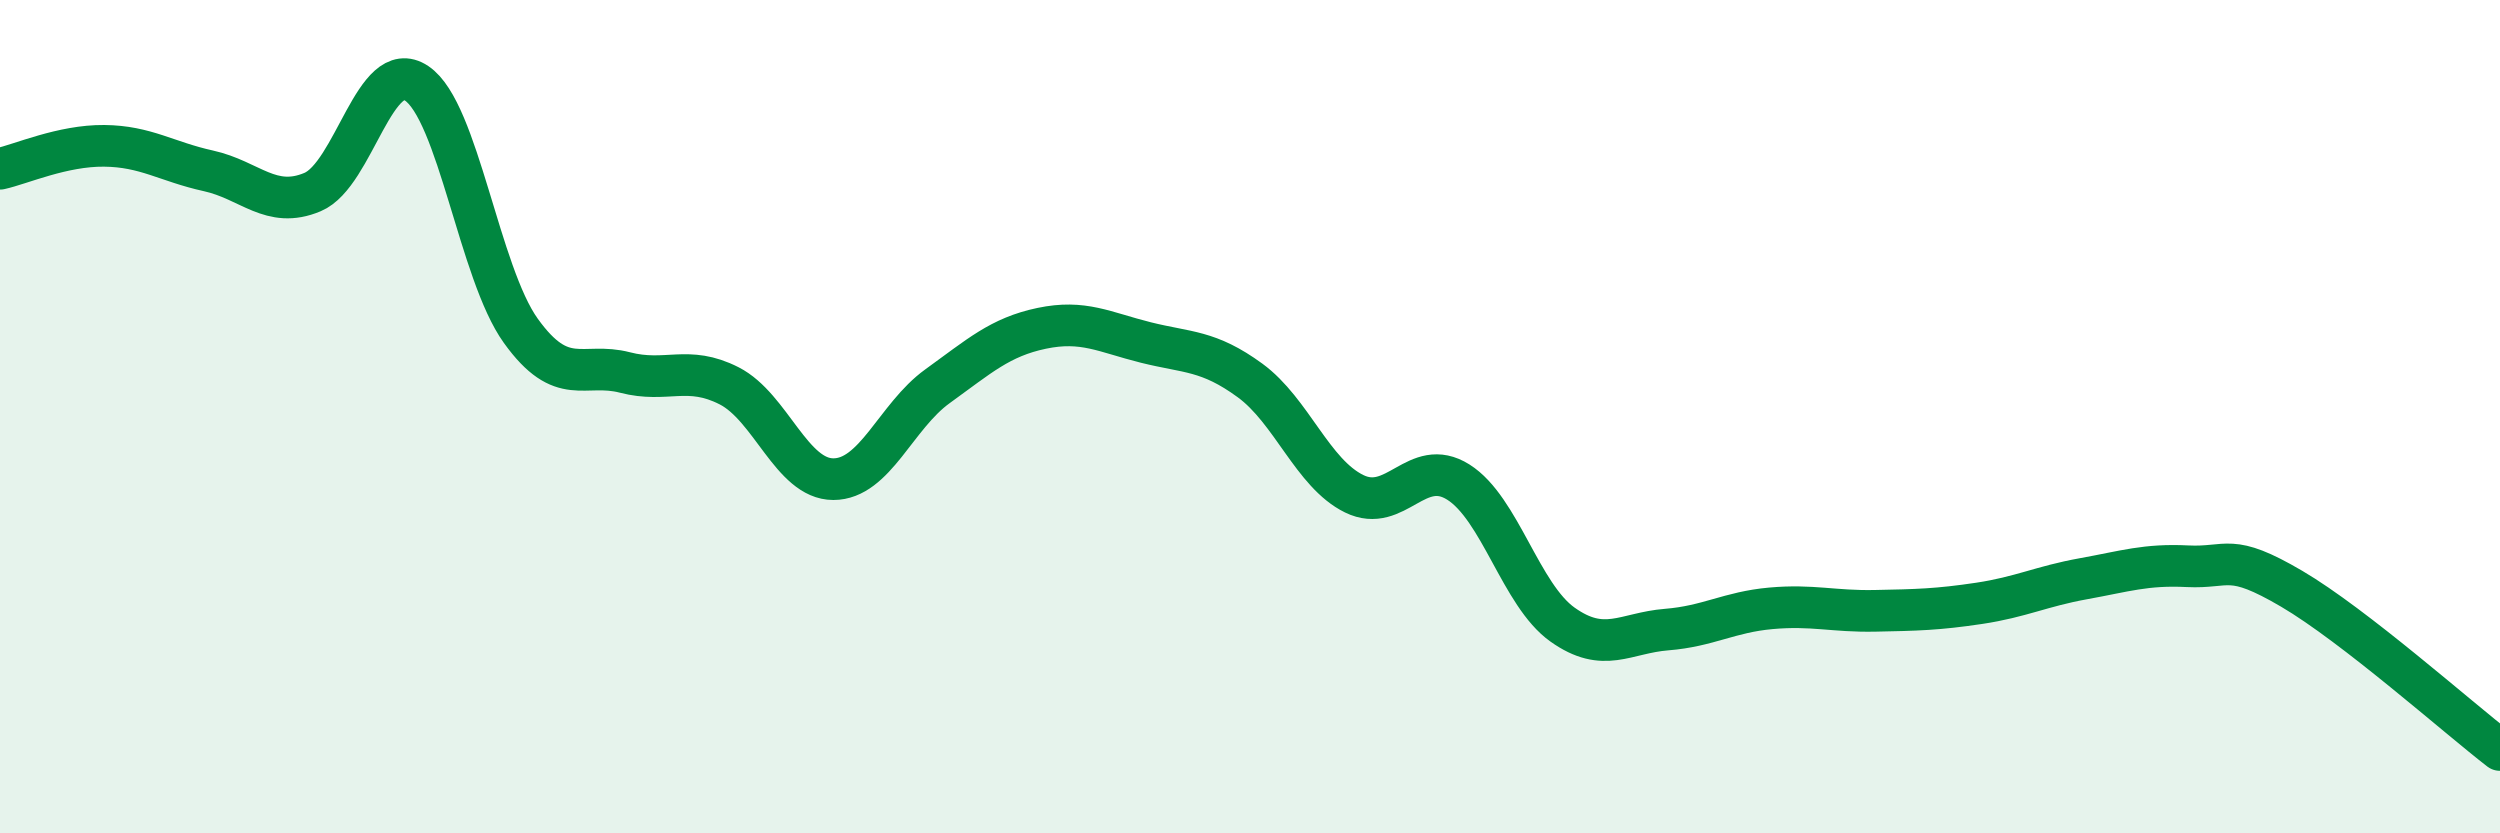
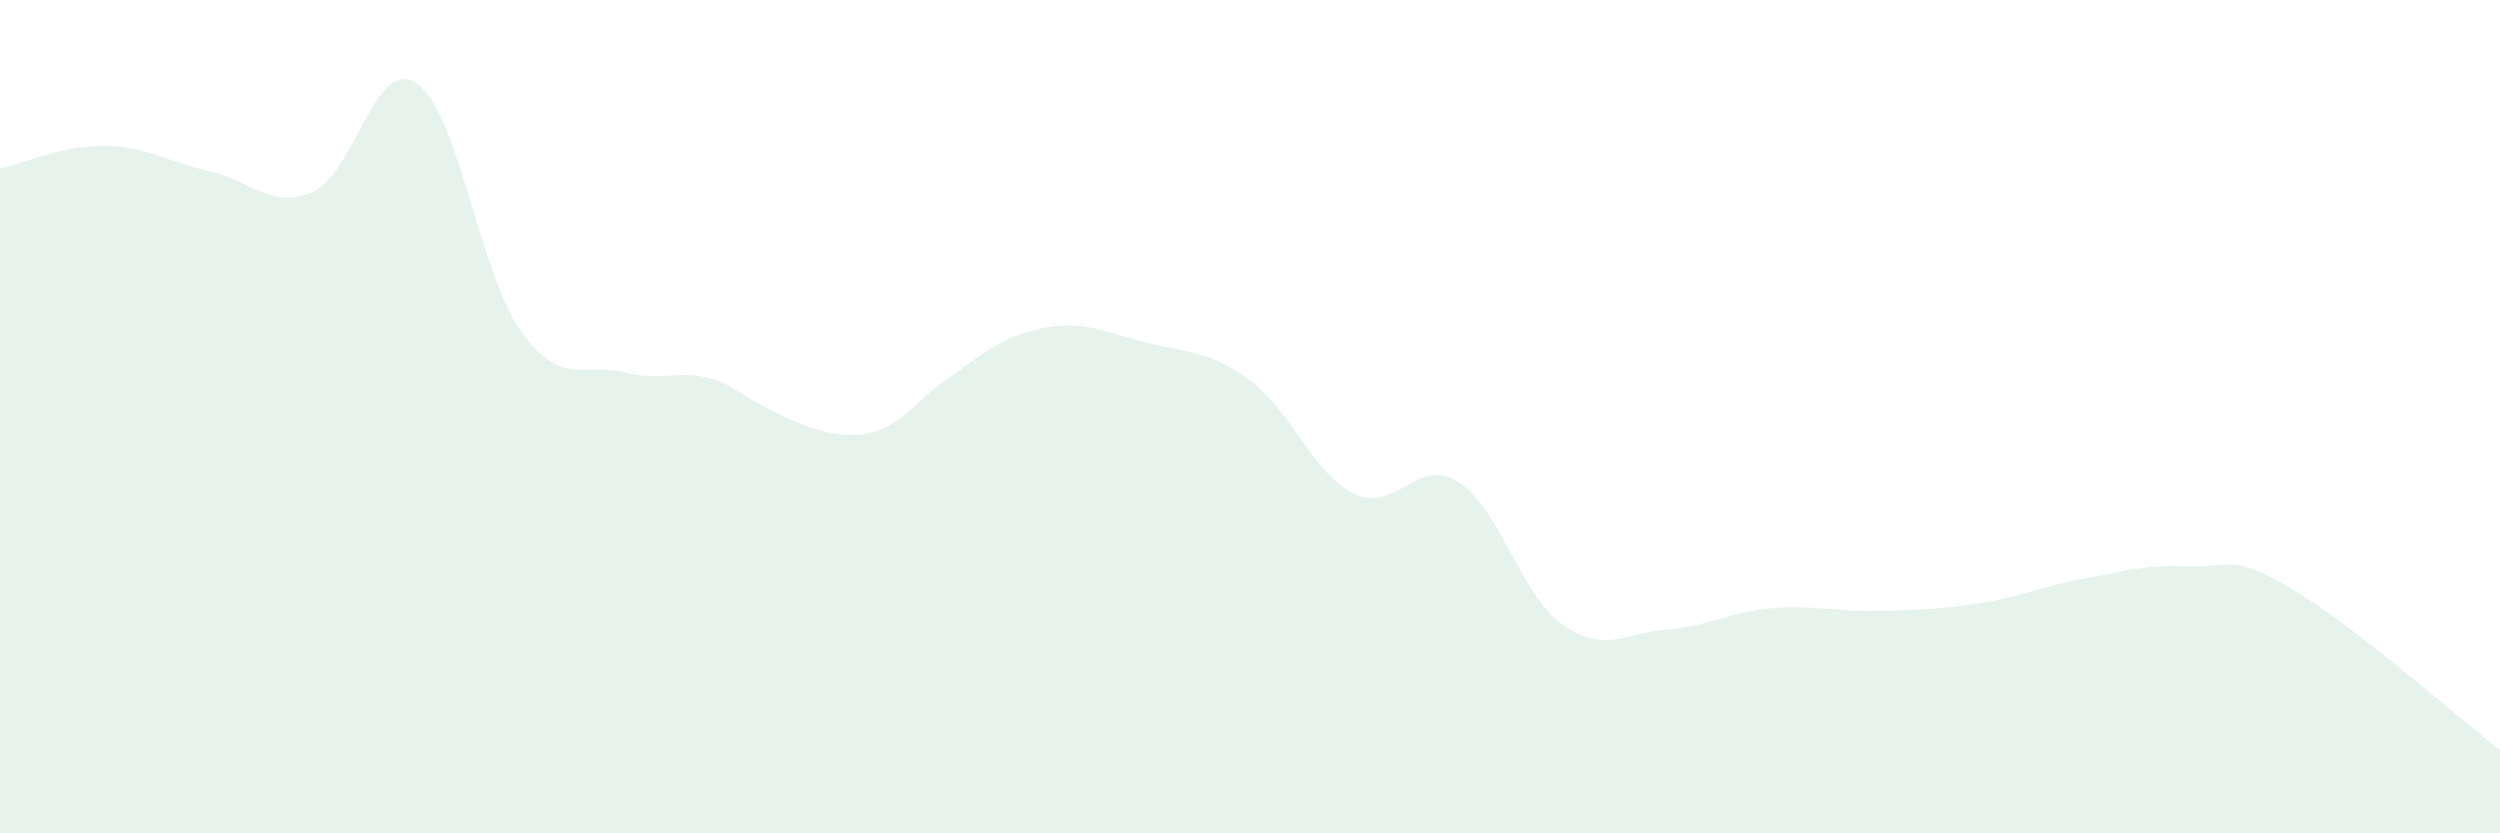
<svg xmlns="http://www.w3.org/2000/svg" width="60" height="20" viewBox="0 0 60 20">
-   <path d="M 0,4.05 C 0.5,3.94 1.5,3.49 2.5,3.5 C 3.5,3.51 4,3.88 5,4.1 C 6,4.32 6.5,5.03 7.5,4.61 C 8.5,4.19 9,1.33 10,2 C 11,2.67 11.5,6.55 12.5,7.94 C 13.5,9.33 14,8.68 15,8.94 C 16,9.2 16.5,8.75 17.5,9.26 C 18.5,9.77 19,11.5 20,11.5 C 21,11.5 21.5,9.99 22.5,9.27 C 23.5,8.55 24,8.09 25,7.88 C 26,7.67 26.5,7.97 27.5,8.22 C 28.5,8.47 29,8.4 30,9.13 C 31,9.86 31.5,11.36 32.5,11.85 C 33.5,12.34 34,10.94 35,11.57 C 36,12.2 36.5,14.28 37.5,14.99 C 38.5,15.7 39,15.19 40,15.11 C 41,15.03 41.5,14.69 42.5,14.6 C 43.5,14.51 44,14.68 45,14.66 C 46,14.64 46.5,14.63 47.5,14.48 C 48.5,14.33 49,14.07 50,13.89 C 51,13.71 51.5,13.54 52.5,13.59 C 53.5,13.64 53.5,13.25 55,14.13 C 56.5,15.01 59,17.23 60,18L60 20L0 20Z" fill="#008740" opacity="0.1" stroke-linecap="round" stroke-linejoin="round" />
-   <path d="M 0,4.05 C 0.5,3.94 1.5,3.49 2.5,3.5 C 3.5,3.51 4,3.88 5,4.1 C 6,4.32 6.5,5.03 7.5,4.61 C 8.5,4.19 9,1.33 10,2 C 11,2.67 11.5,6.55 12.5,7.94 C 13.5,9.33 14,8.68 15,8.94 C 16,9.2 16.5,8.75 17.5,9.26 C 18.5,9.77 19,11.5 20,11.5 C 21,11.5 21.5,9.99 22.5,9.27 C 23.5,8.55 24,8.09 25,7.88 C 26,7.67 26.5,7.97 27.5,8.22 C 28.5,8.47 29,8.4 30,9.13 C 31,9.86 31.5,11.36 32.5,11.85 C 33.5,12.34 34,10.94 35,11.57 C 36,12.2 36.5,14.28 37.5,14.99 C 38.5,15.7 39,15.19 40,15.11 C 41,15.03 41.5,14.69 42.5,14.6 C 43.5,14.51 44,14.68 45,14.66 C 46,14.64 46.5,14.63 47.5,14.48 C 48.5,14.33 49,14.07 50,13.89 C 51,13.71 51.5,13.54 52.5,13.59 C 53.5,13.64 53.5,13.25 55,14.13 C 56.5,15.01 59,17.23 60,18" stroke="#008740" stroke-width="1" fill="none" stroke-linecap="round" stroke-linejoin="round" />
+   <path d="M 0,4.05 C 0.5,3.94 1.5,3.49 2.5,3.5 C 3.5,3.51 4,3.88 5,4.1 C 6,4.32 6.5,5.03 7.5,4.61 C 8.5,4.19 9,1.33 10,2 C 11,2.67 11.5,6.55 12.5,7.94 C 13.5,9.33 14,8.68 15,8.94 C 16,9.2 16.5,8.75 17.5,9.26 C 21,11.5 21.5,9.99 22.5,9.27 C 23.5,8.55 24,8.09 25,7.88 C 26,7.67 26.5,7.97 27.5,8.22 C 28.5,8.47 29,8.4 30,9.13 C 31,9.86 31.5,11.36 32.5,11.85 C 33.5,12.34 34,10.94 35,11.57 C 36,12.2 36.5,14.28 37.5,14.99 C 38.5,15.7 39,15.19 40,15.11 C 41,15.03 41.5,14.69 42.5,14.6 C 43.5,14.51 44,14.68 45,14.66 C 46,14.64 46.5,14.63 47.5,14.48 C 48.5,14.33 49,14.07 50,13.89 C 51,13.71 51.5,13.54 52.5,13.59 C 53.5,13.64 53.5,13.25 55,14.13 C 56.5,15.01 59,17.23 60,18L60 20L0 20Z" fill="#008740" opacity="0.1" stroke-linecap="round" stroke-linejoin="round" />
</svg>